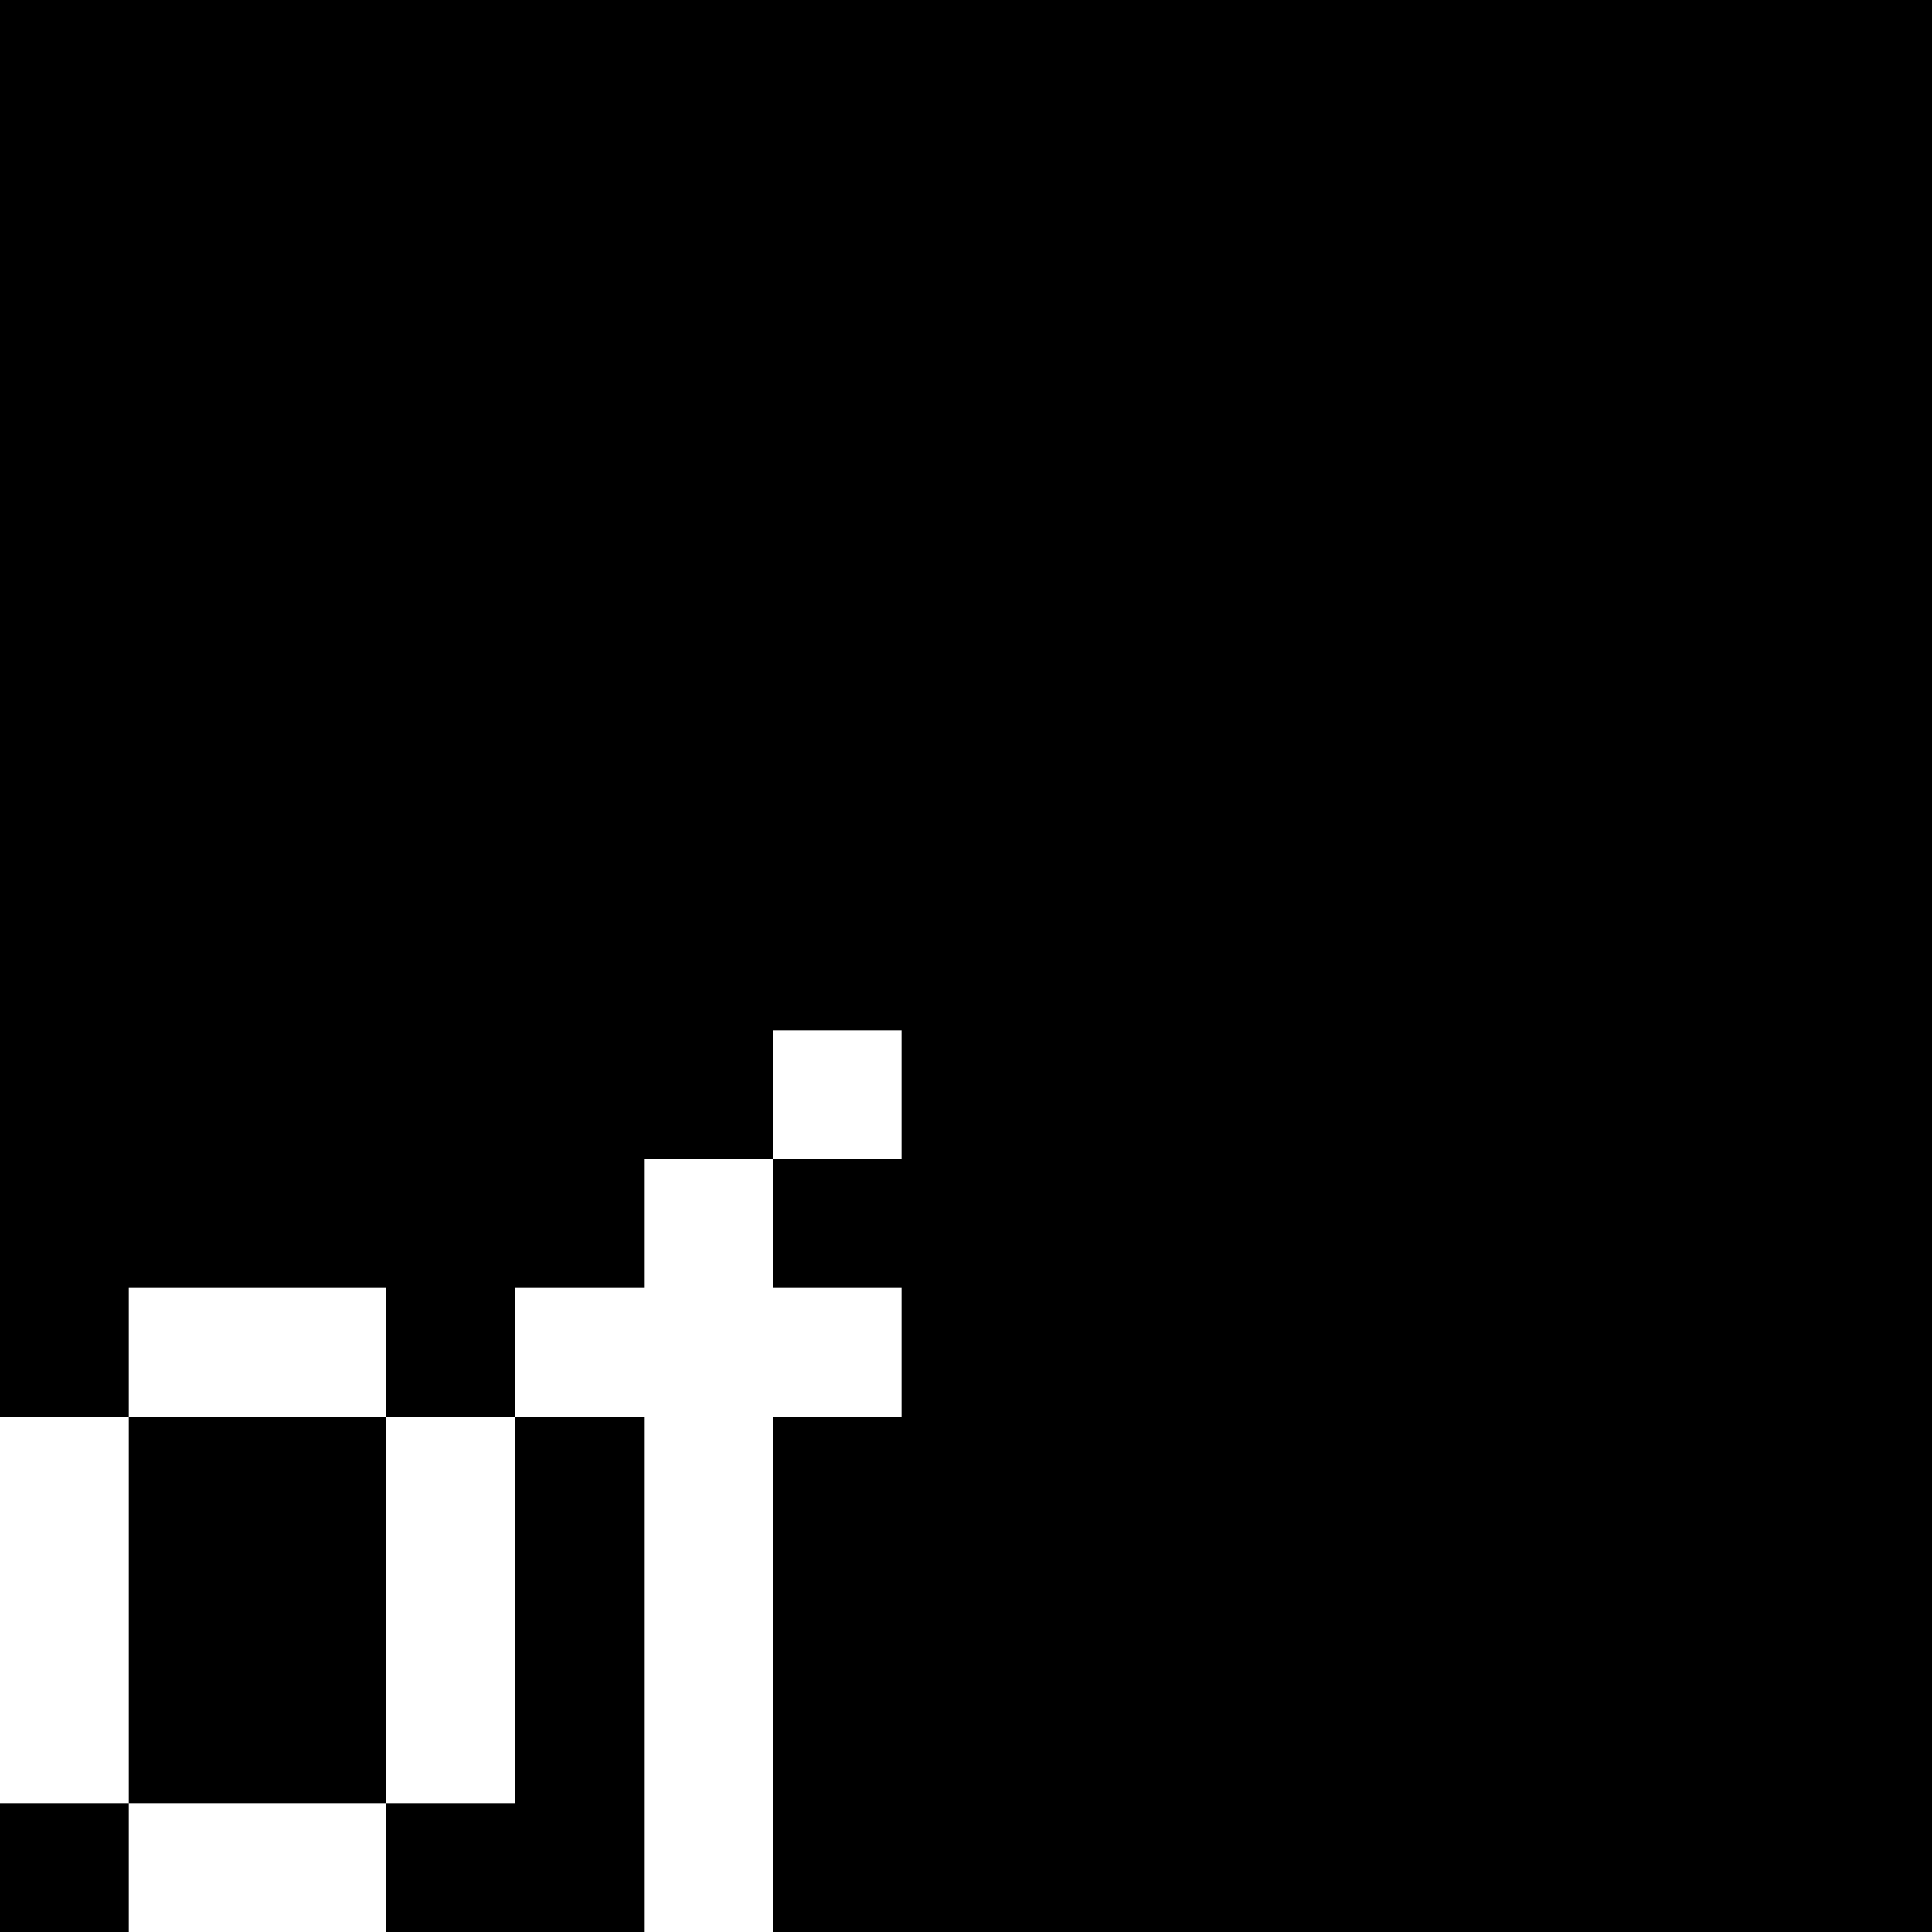
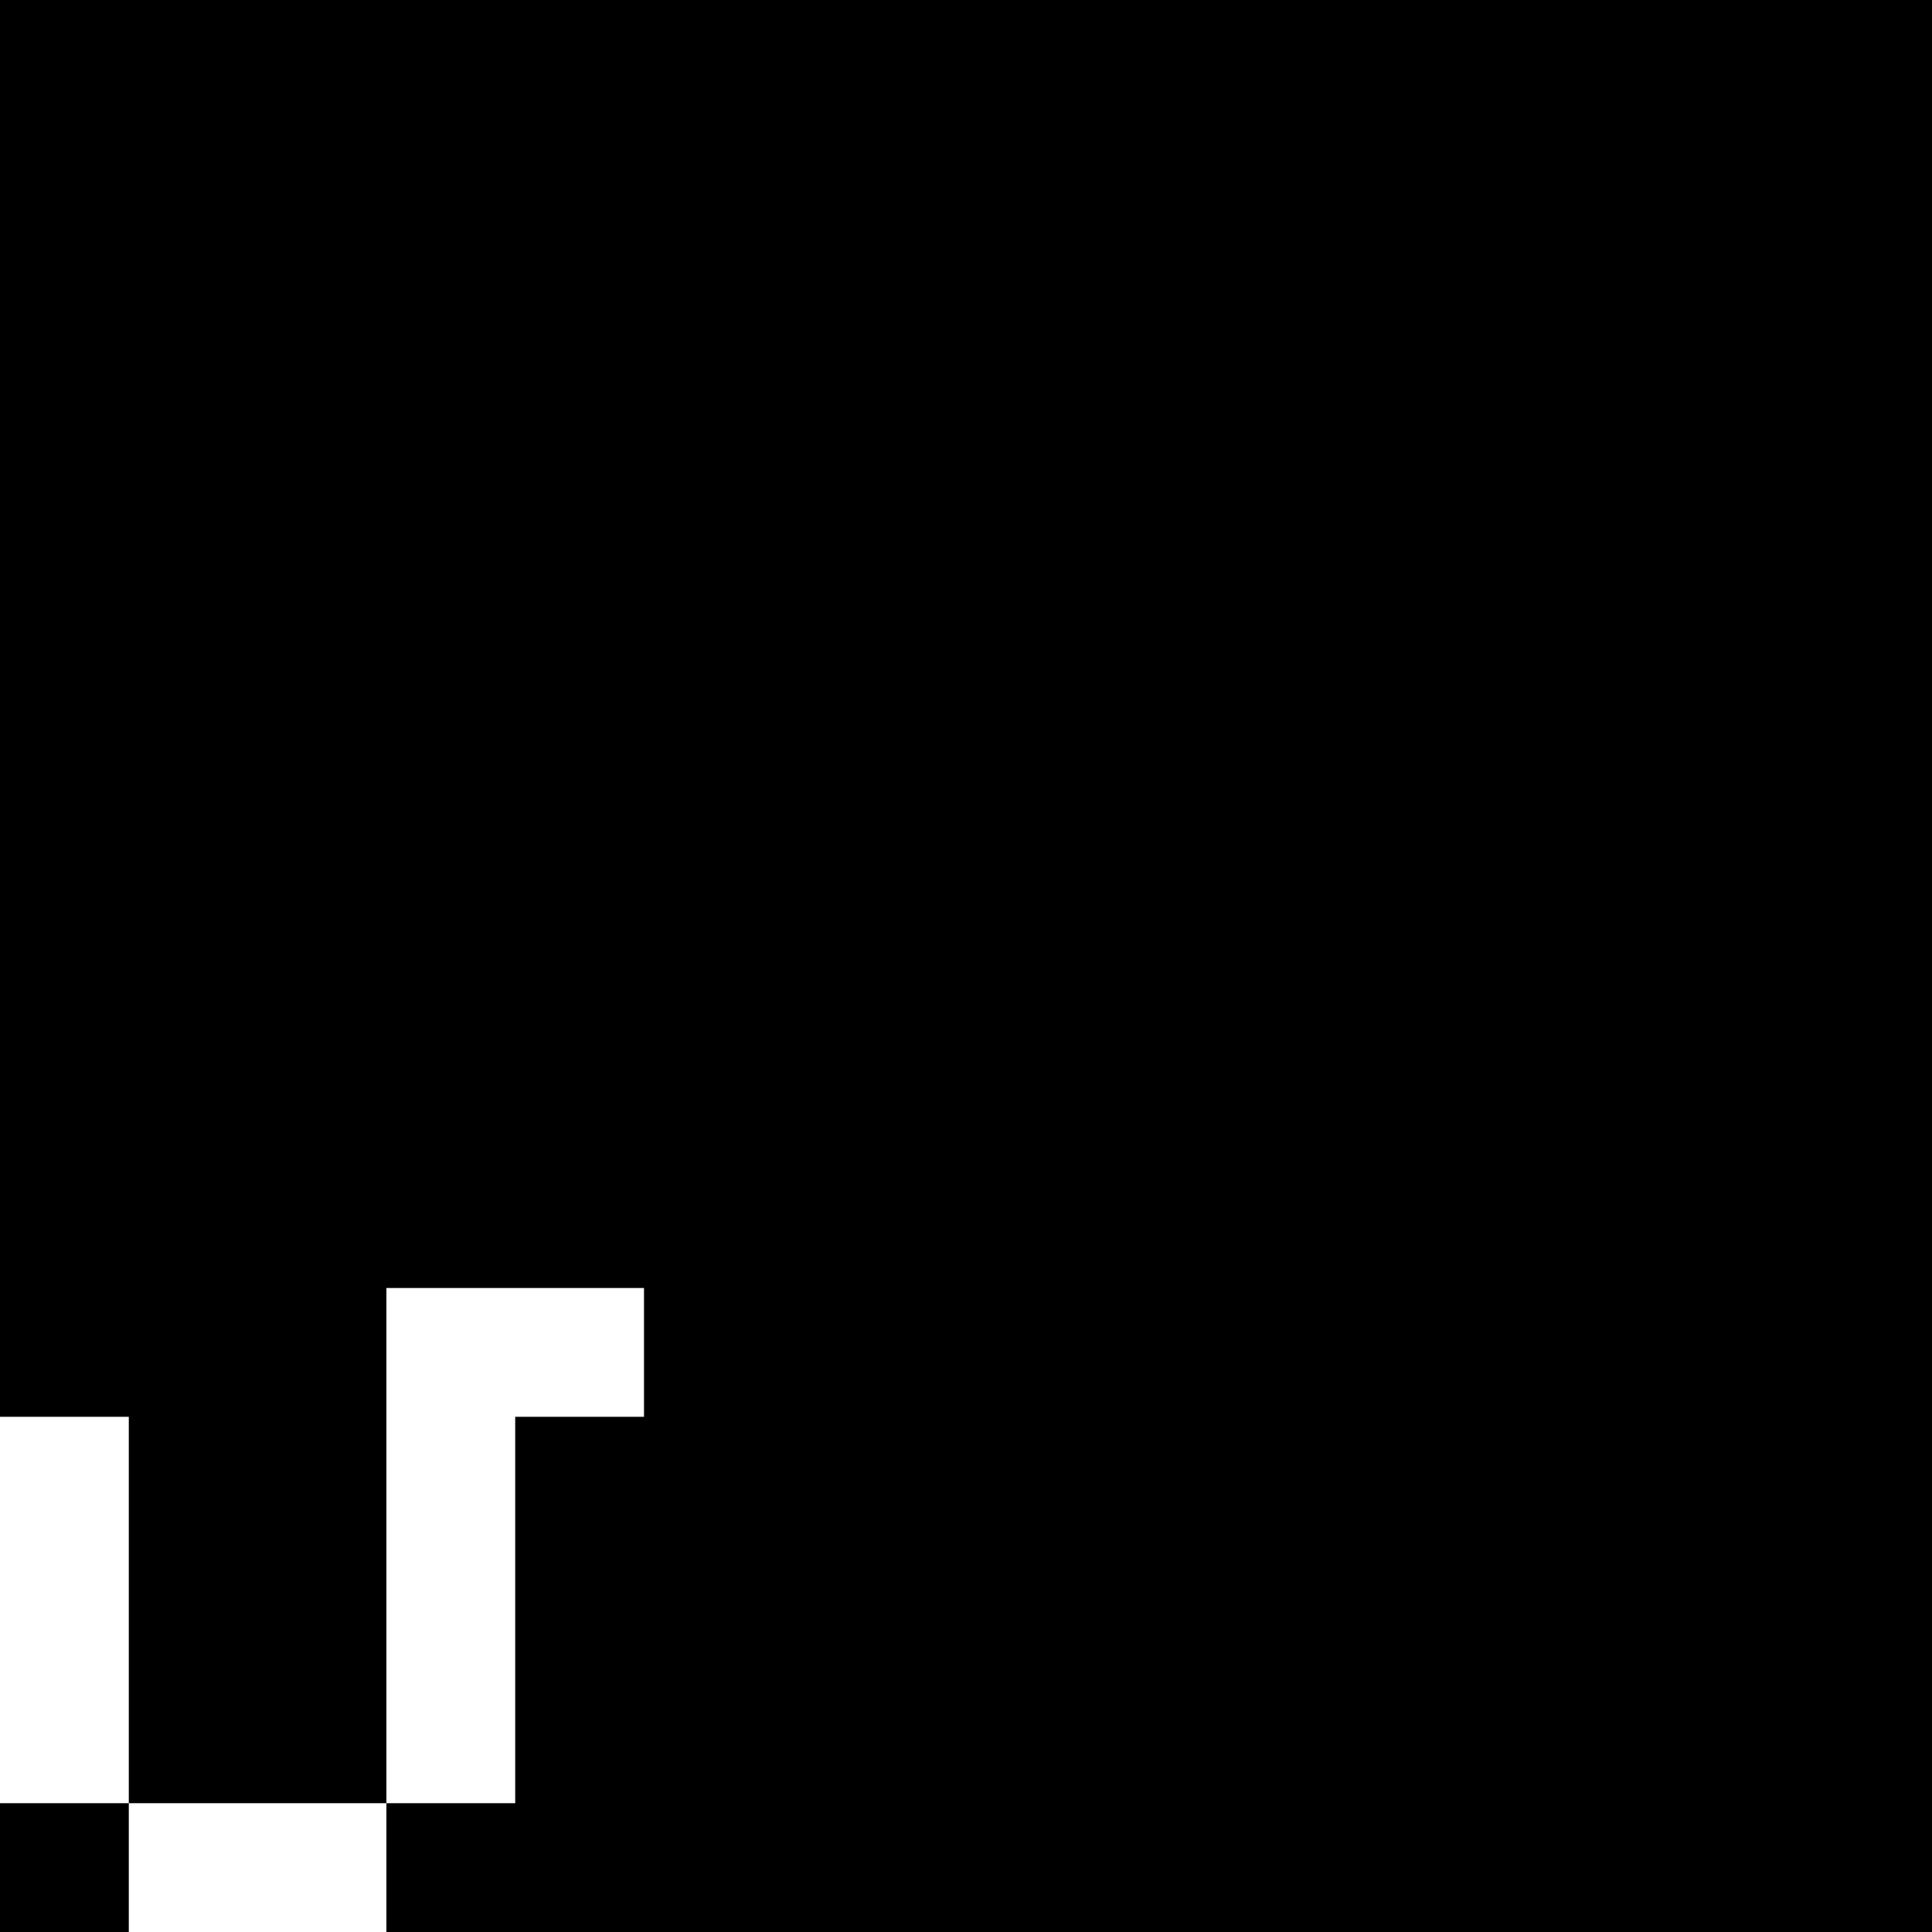
<svg xmlns="http://www.w3.org/2000/svg" version="1.1" id="レイヤー_1" x="0px" y="0px" width="60px" height="60px" viewBox="0 0 60 60" enable-background="new 0 0 60 60" xml:space="preserve">
  <g>
    <rect width="60" height="60" />
    <g>
-       <path fill="#FFFFFF" d="M4,60h8v-4H4V60z M0,44v12h4V44H0z M12,40H4v4h8V40z M12,44v12h4V44H12z" />
-       <path fill="#FFFFFF" d="M20,36v4h-4v4h4v16h4V44h4v-4h-4v-4H20z M28,32h-4v4h4V32z" />
+       <path fill="#FFFFFF" d="M4,60h8v-4H4V60z M0,44v12h4V44H0z M12,40v4h8V40z M12,44v12h4V44H12z" />
    </g>
  </g>
</svg>